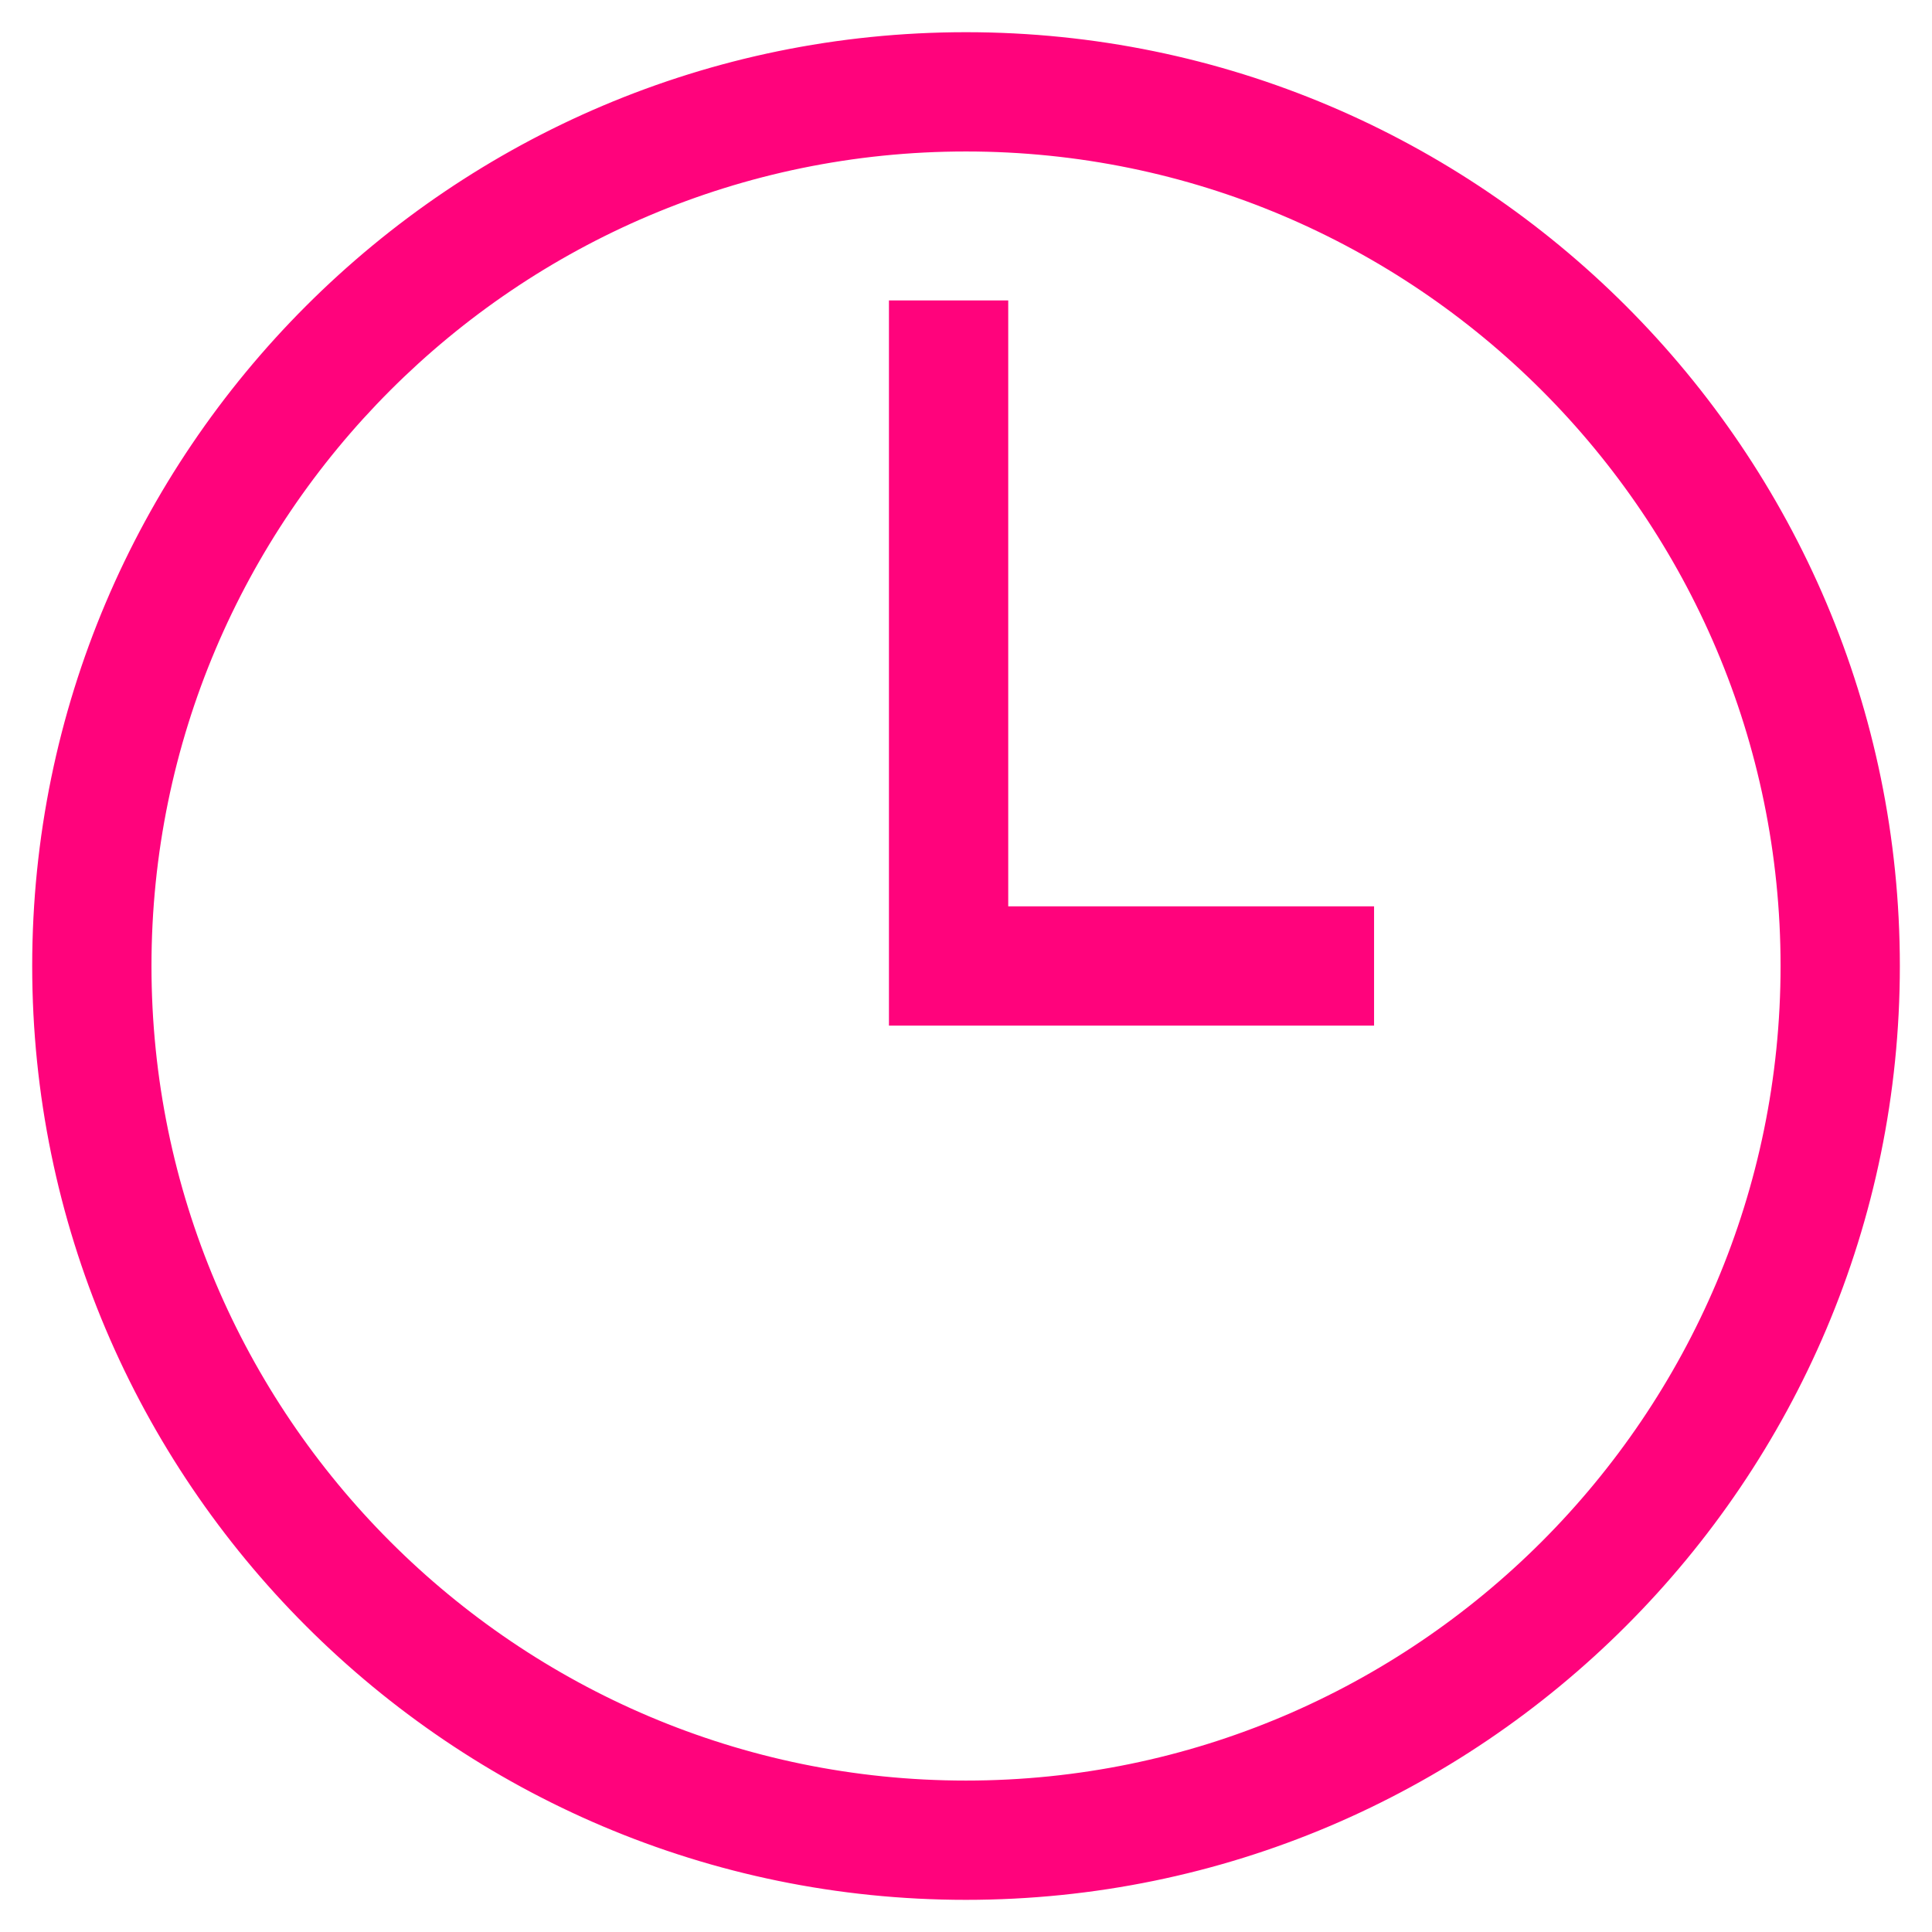
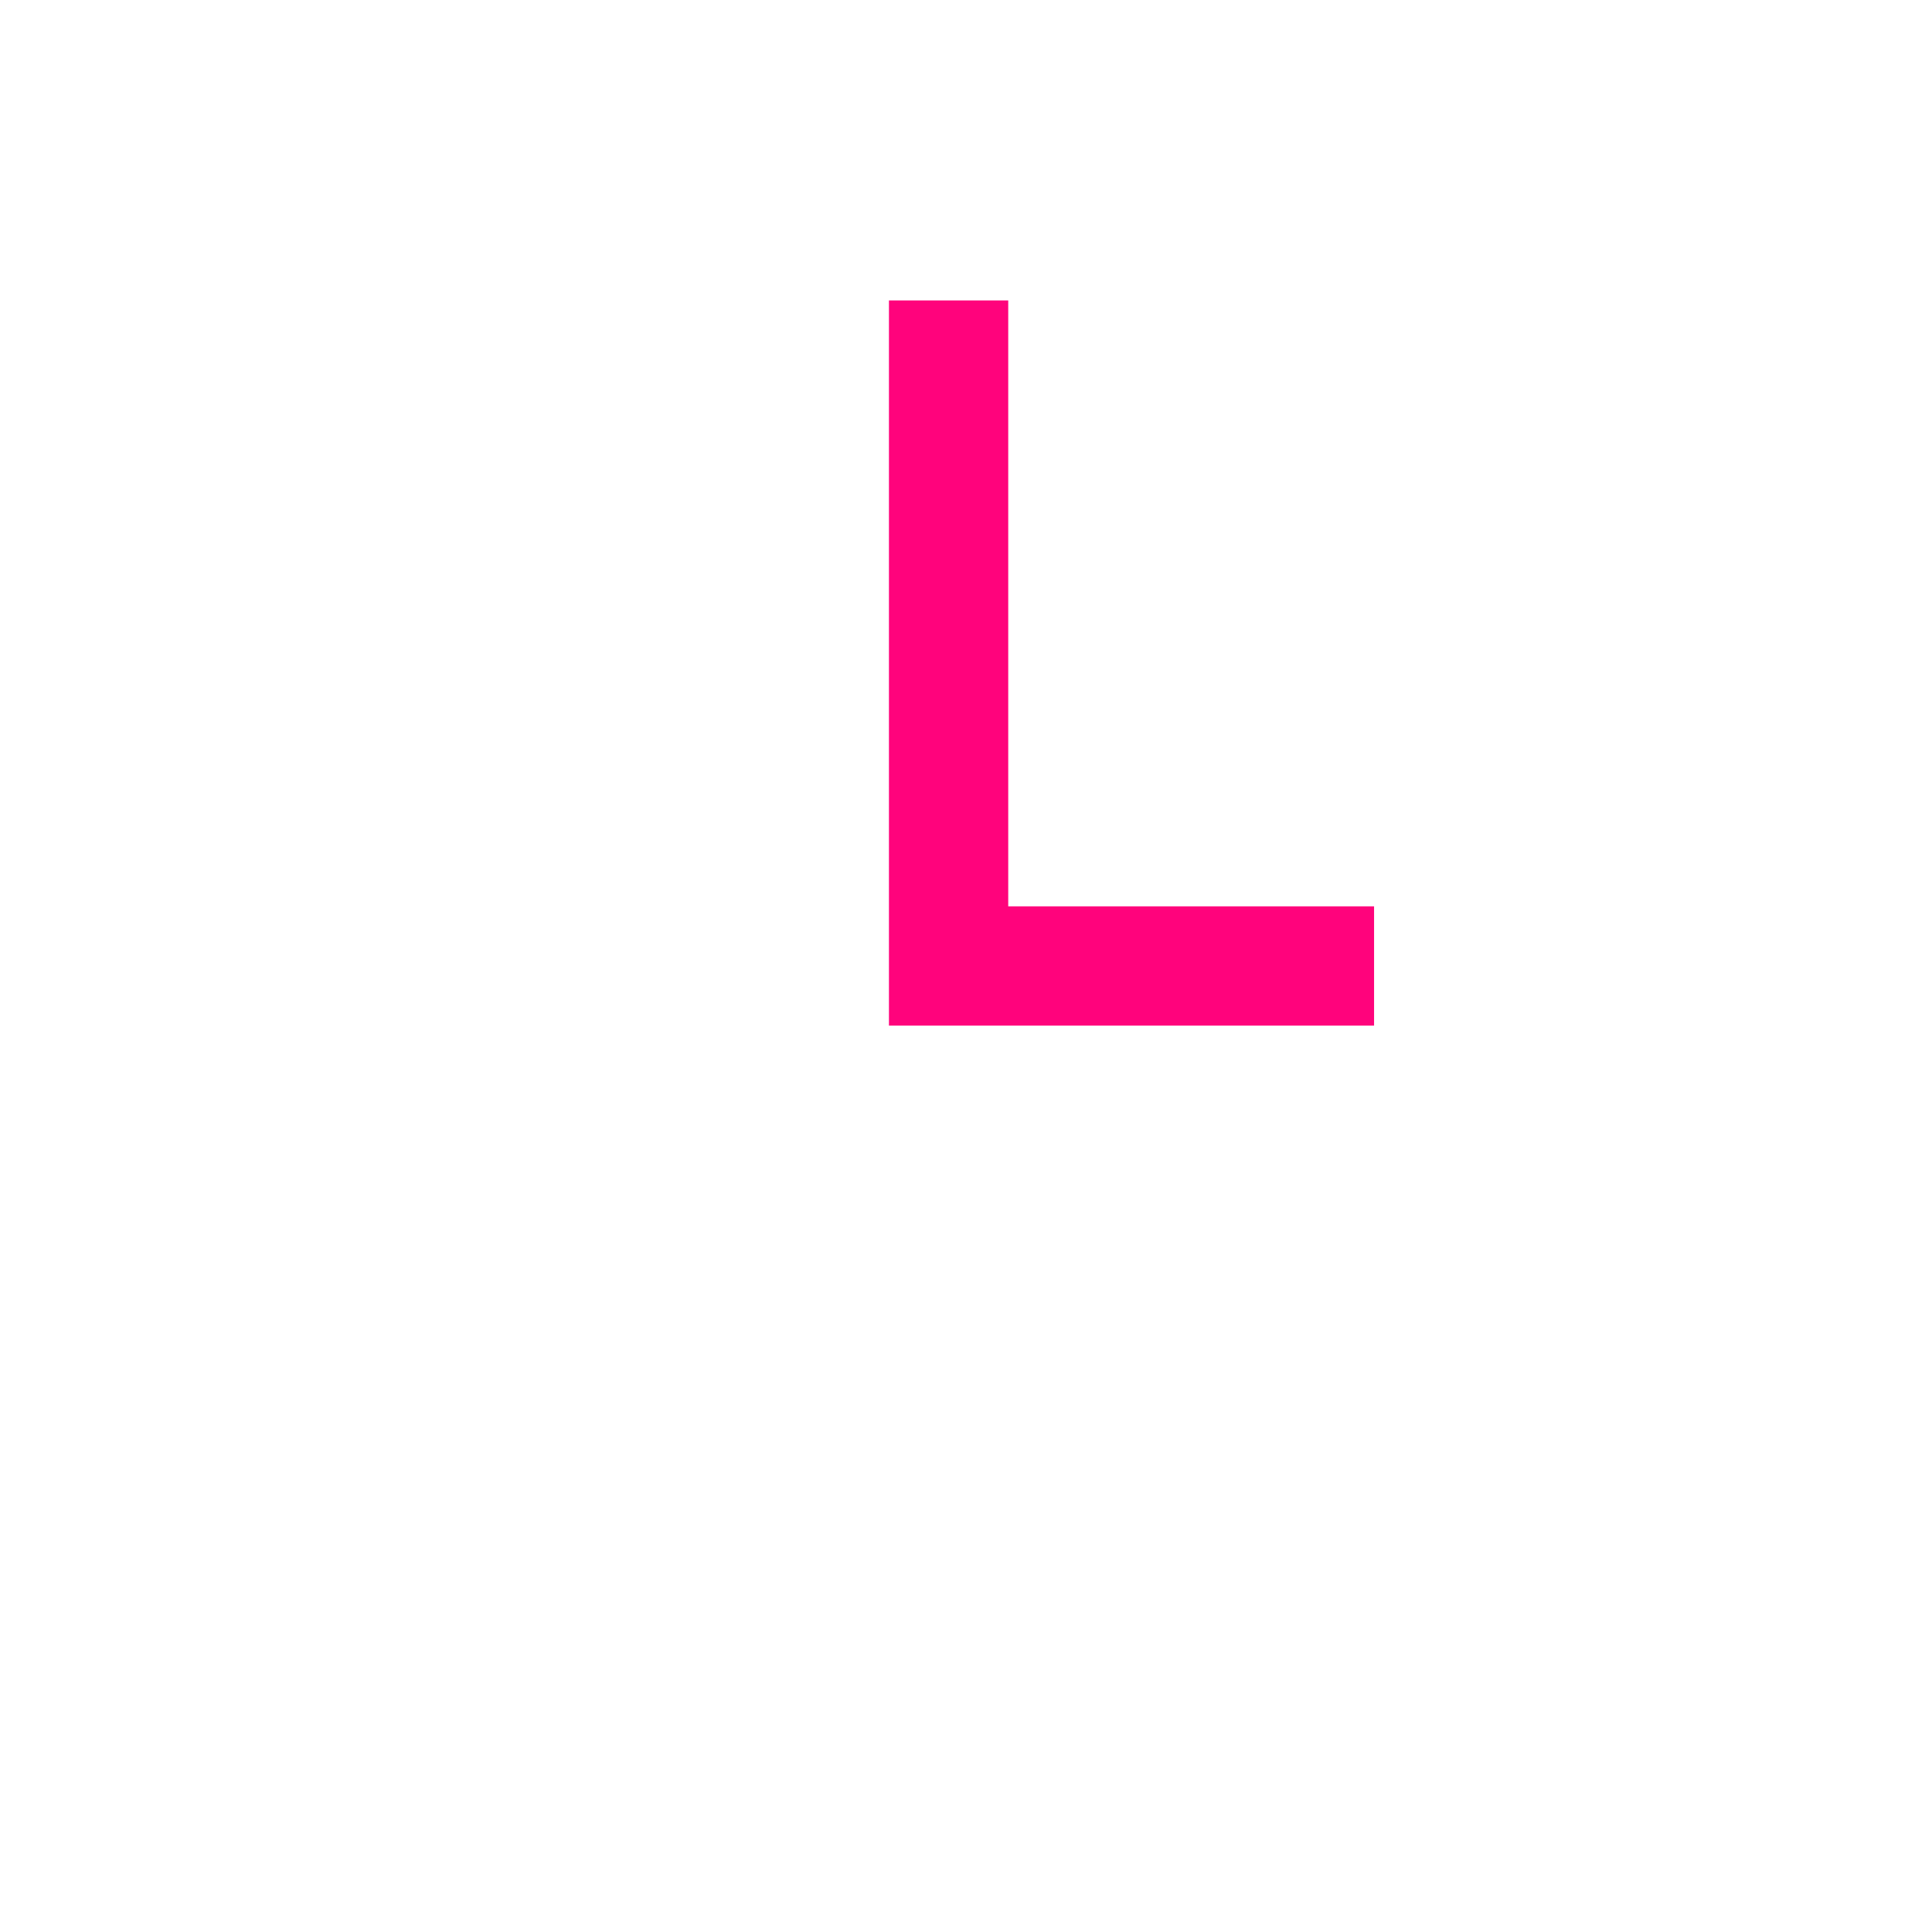
<svg xmlns="http://www.w3.org/2000/svg" width="42" height="42" viewBox="0 0 42 42" fill="none">
-   <path d="M20.999 0.85C9.889 0.85 0.85 9.889 0.85 20.999C0.85 32.11 9.889 41.151 20.999 41.151C32.11 41.151 41.151 32.111 41.151 20.999C41.151 9.888 32.111 0.85 20.999 0.85ZM20.999 38.858C11.154 38.858 3.143 30.846 3.143 20.999C3.143 11.152 11.154 3.143 20.999 3.143C30.845 3.143 38.858 11.154 38.858 20.999C38.858 30.845 30.846 38.858 20.999 38.858Z" fill="#FF037C" stroke="#FF037C" stroke-width="0.3" />
-   <path d="M21.768 6.831V6.681H21.618H19.625H19.475V6.831V21.996V22.146H19.625H29.571H29.721V21.996V20.003V19.853H29.571H21.768V6.831Z" fill="#FF037C" stroke="#FF037C" stroke-width="0.3" />
+   <path d="M21.768 6.831V6.681H19.625H19.475V6.831V21.996V22.146H19.625H29.571H29.721V21.996V20.003V19.853H29.571H21.768V6.831Z" fill="#FF037C" stroke="#FF037C" stroke-width="0.3" />
</svg>